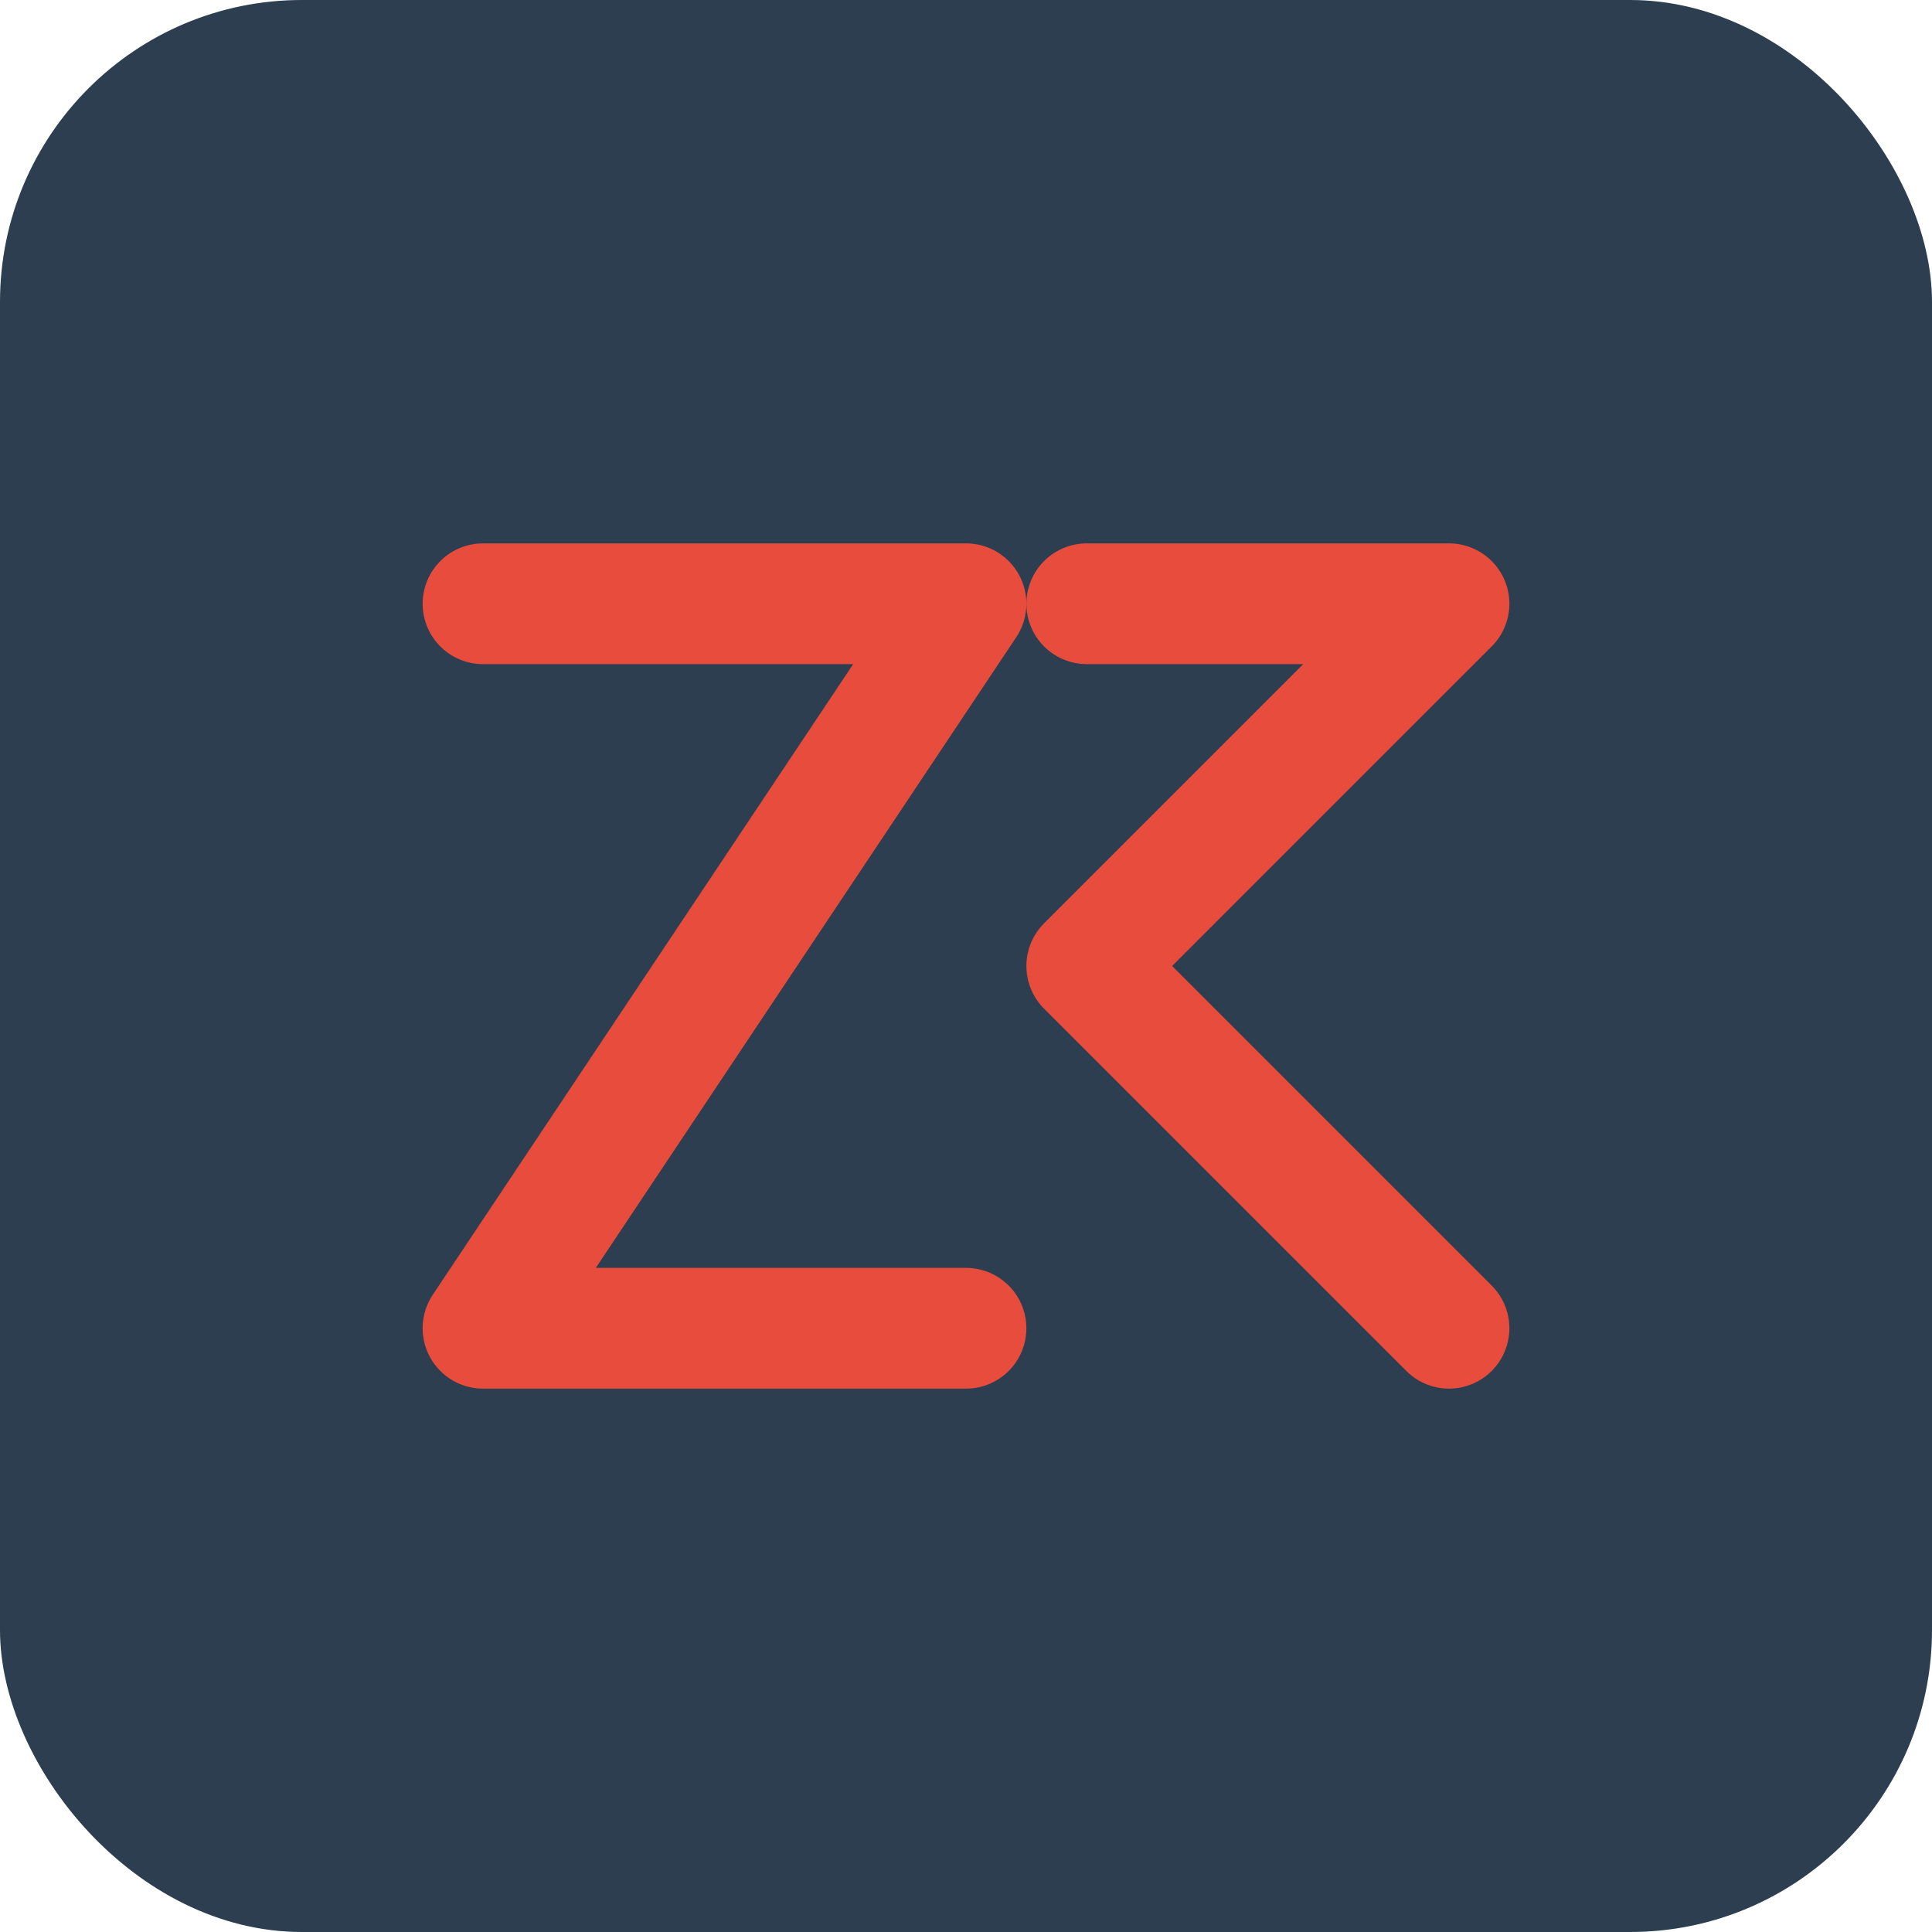
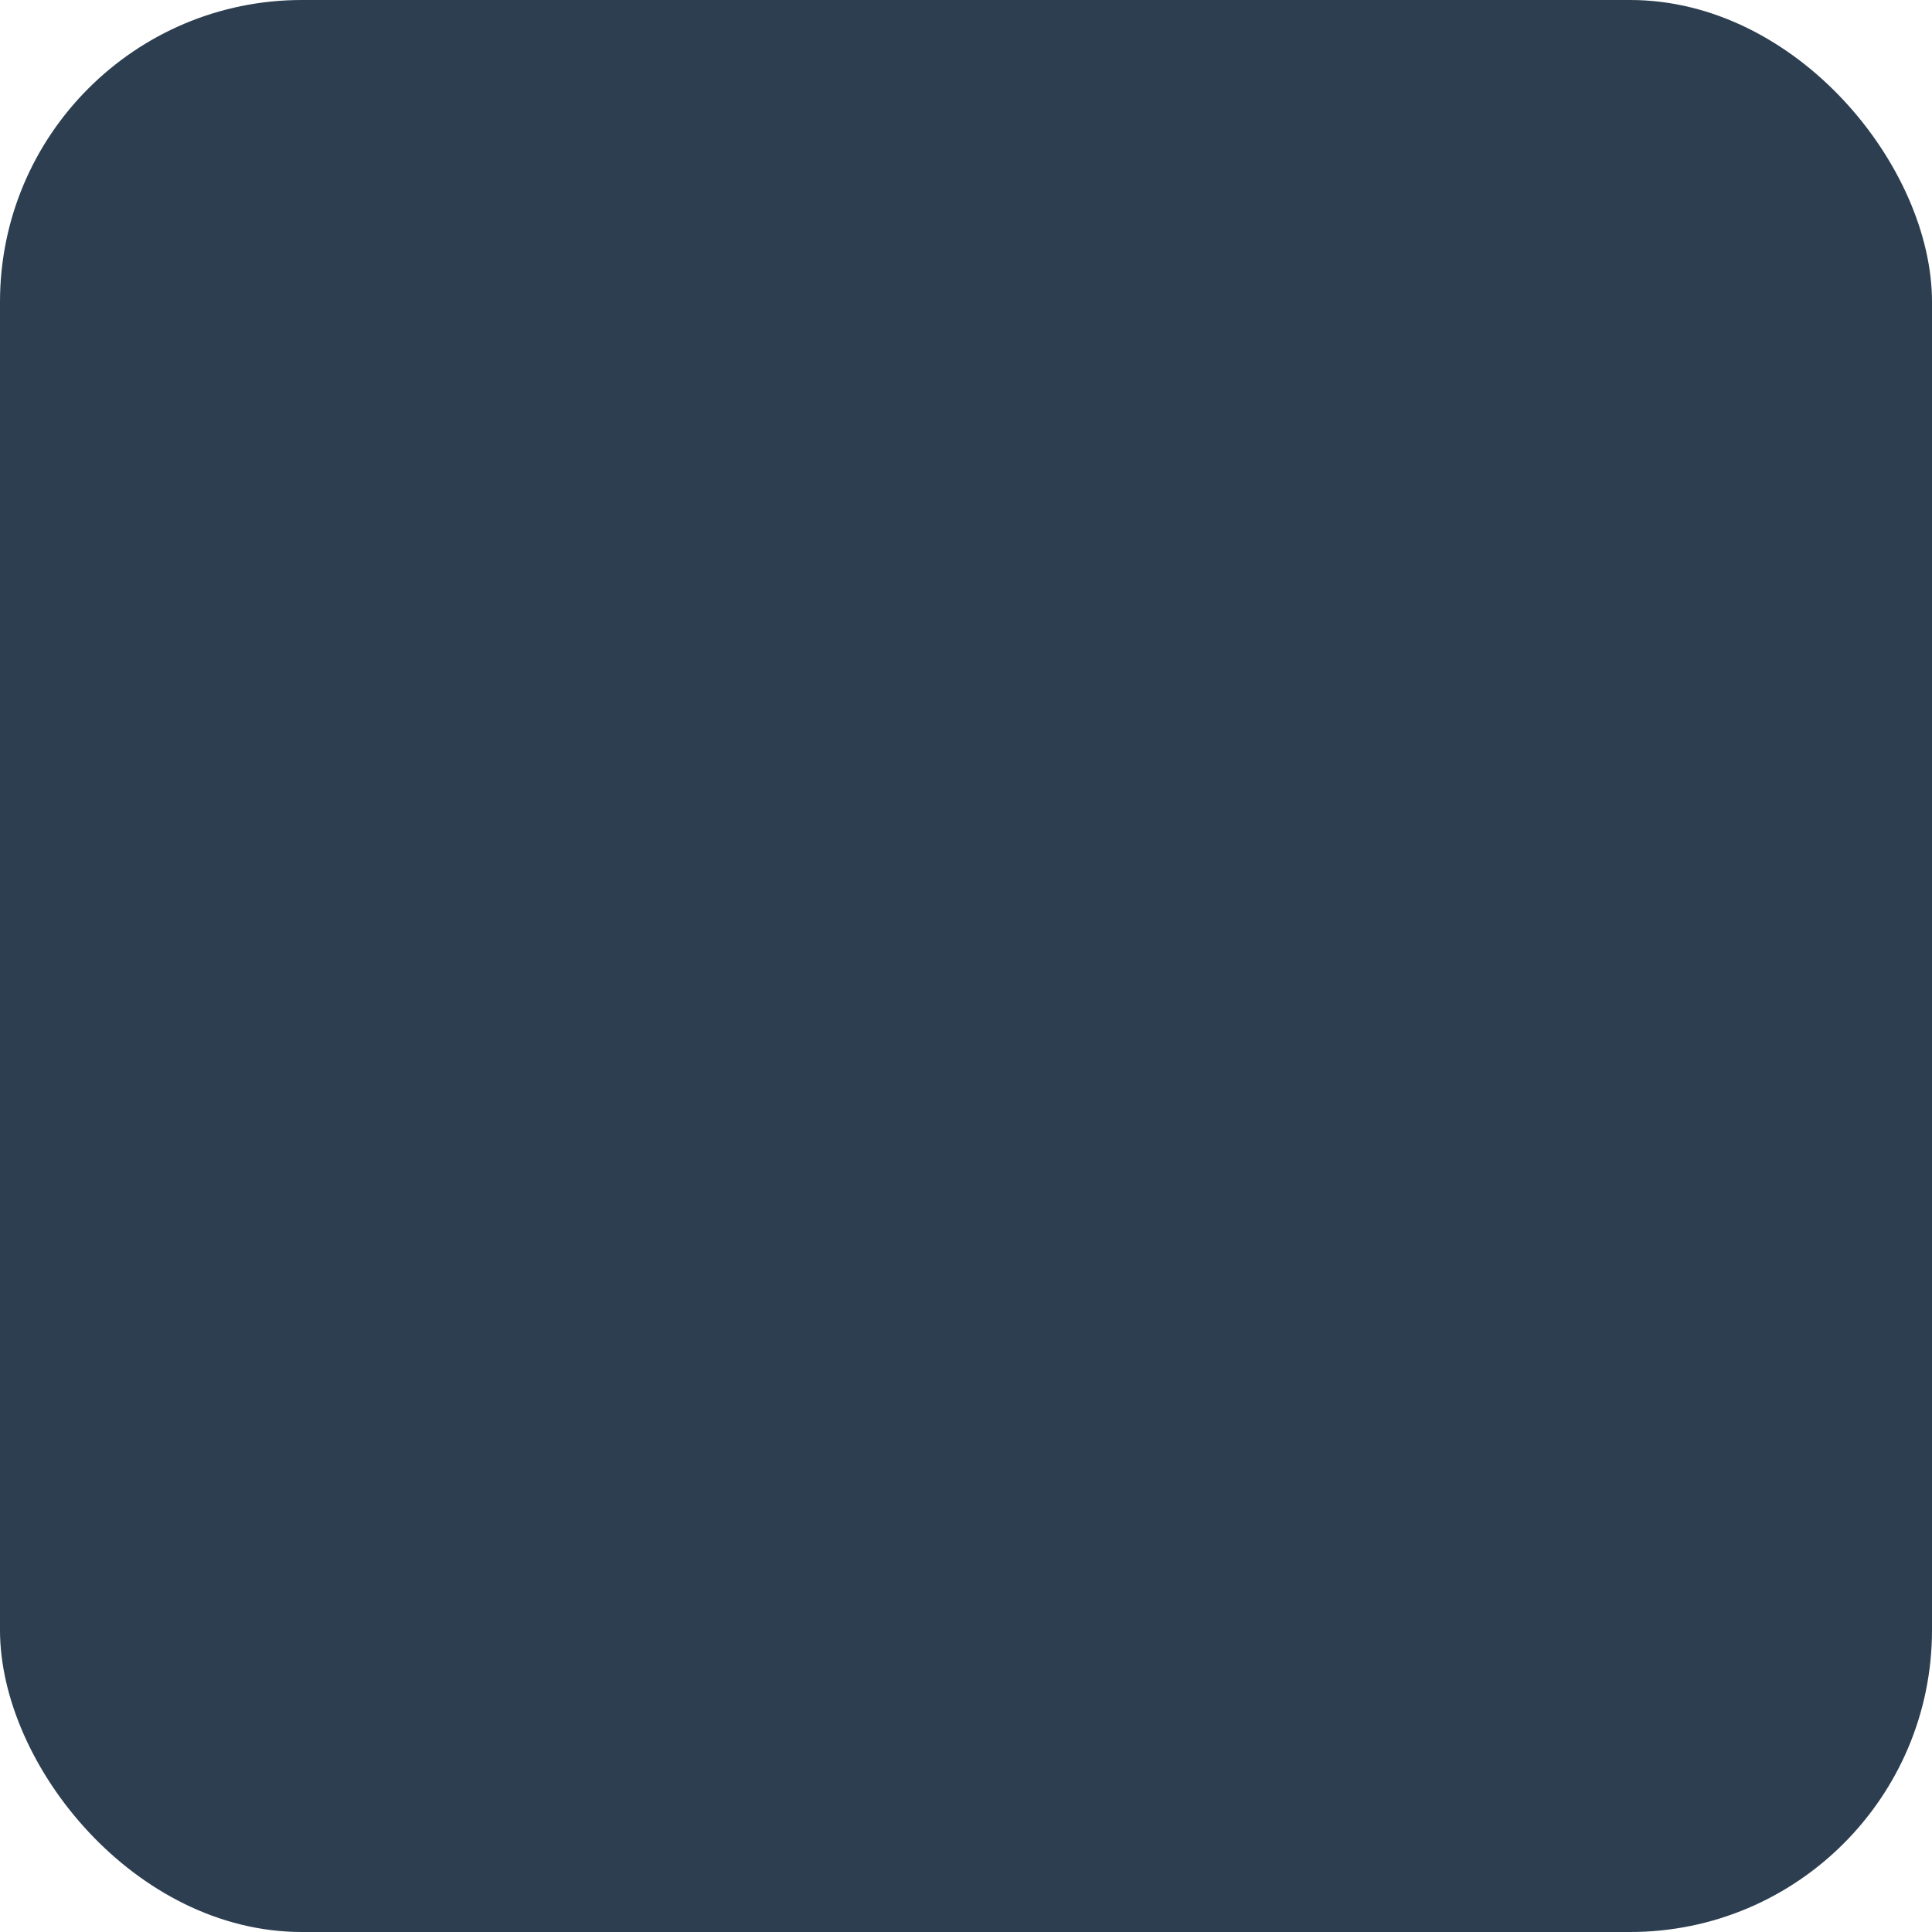
<svg xmlns="http://www.w3.org/2000/svg" viewBox="0 0 32 32" width="32" height="32">
  <rect width="32" height="32" rx="5" fill="#2c3e50" />
-   <path d="M8 10 L16 10 L8 22 L16 22" stroke="#e74c3c" stroke-width="2" fill="none" stroke-linecap="round" stroke-linejoin="round" />
-   <path d="M18 10 L24 10 L18 16 L24 22" stroke="#e74c3c" stroke-width="2" fill="none" stroke-linecap="round" stroke-linejoin="round" />
</svg>